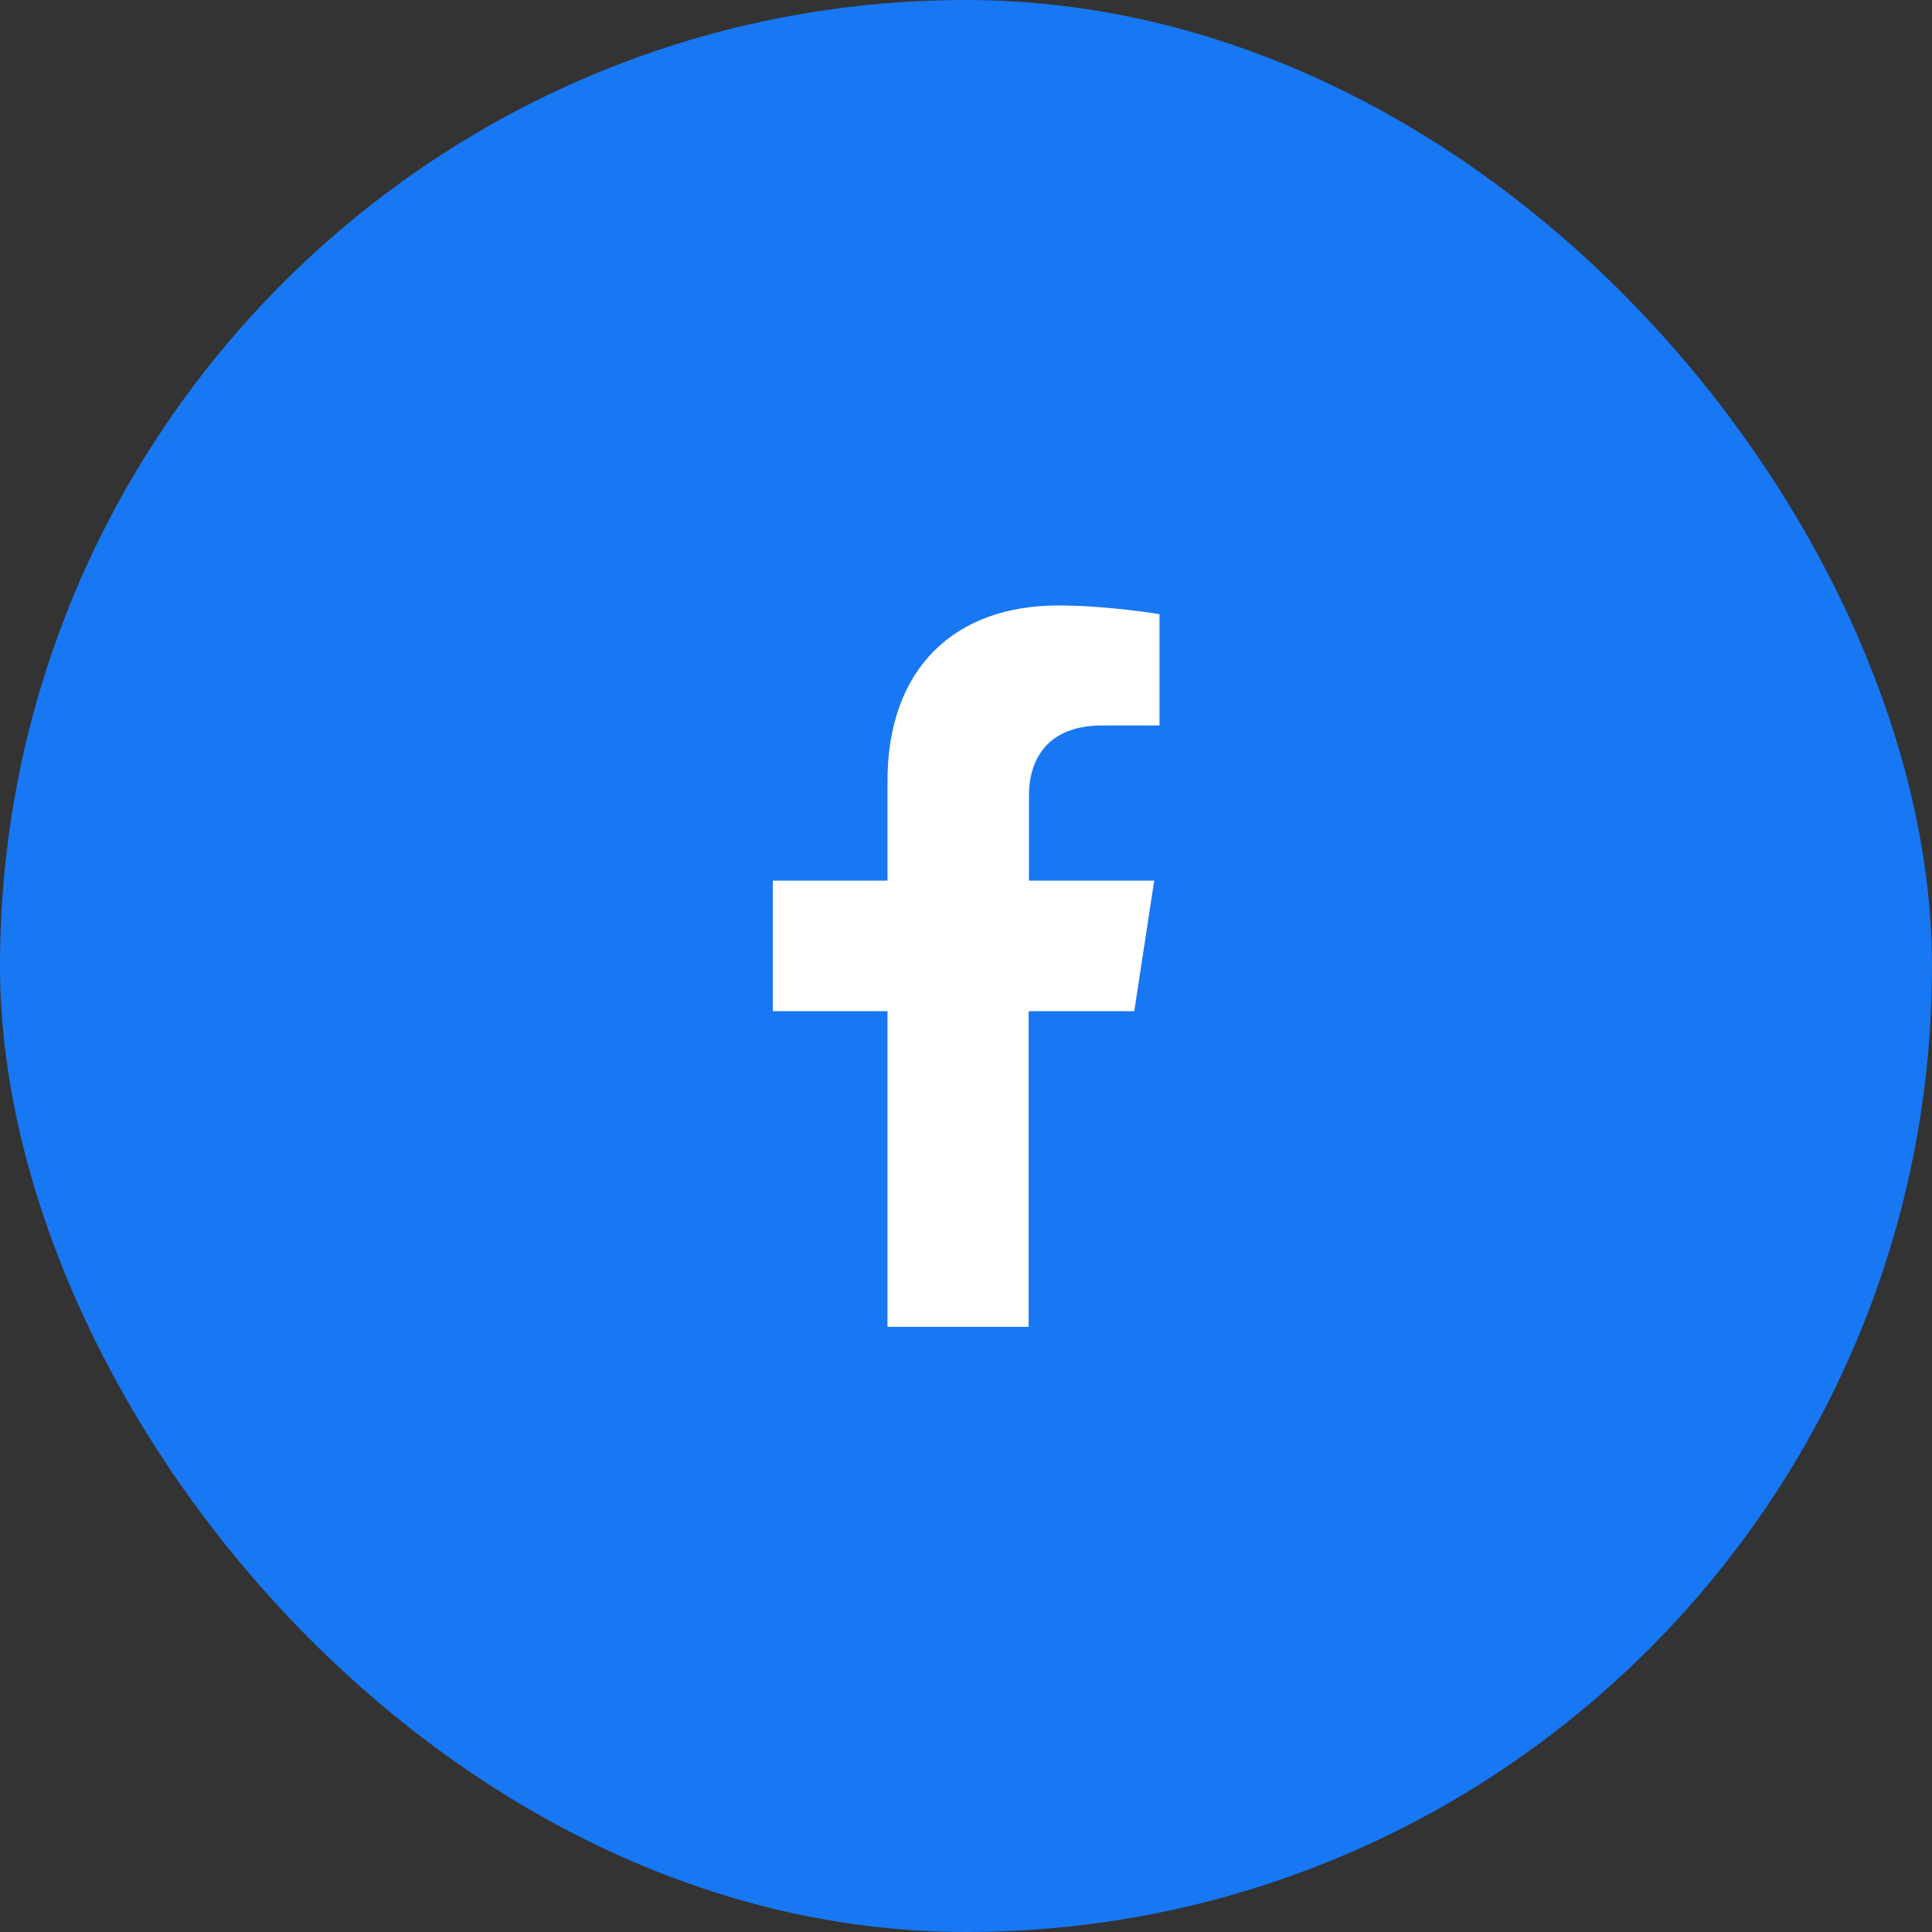
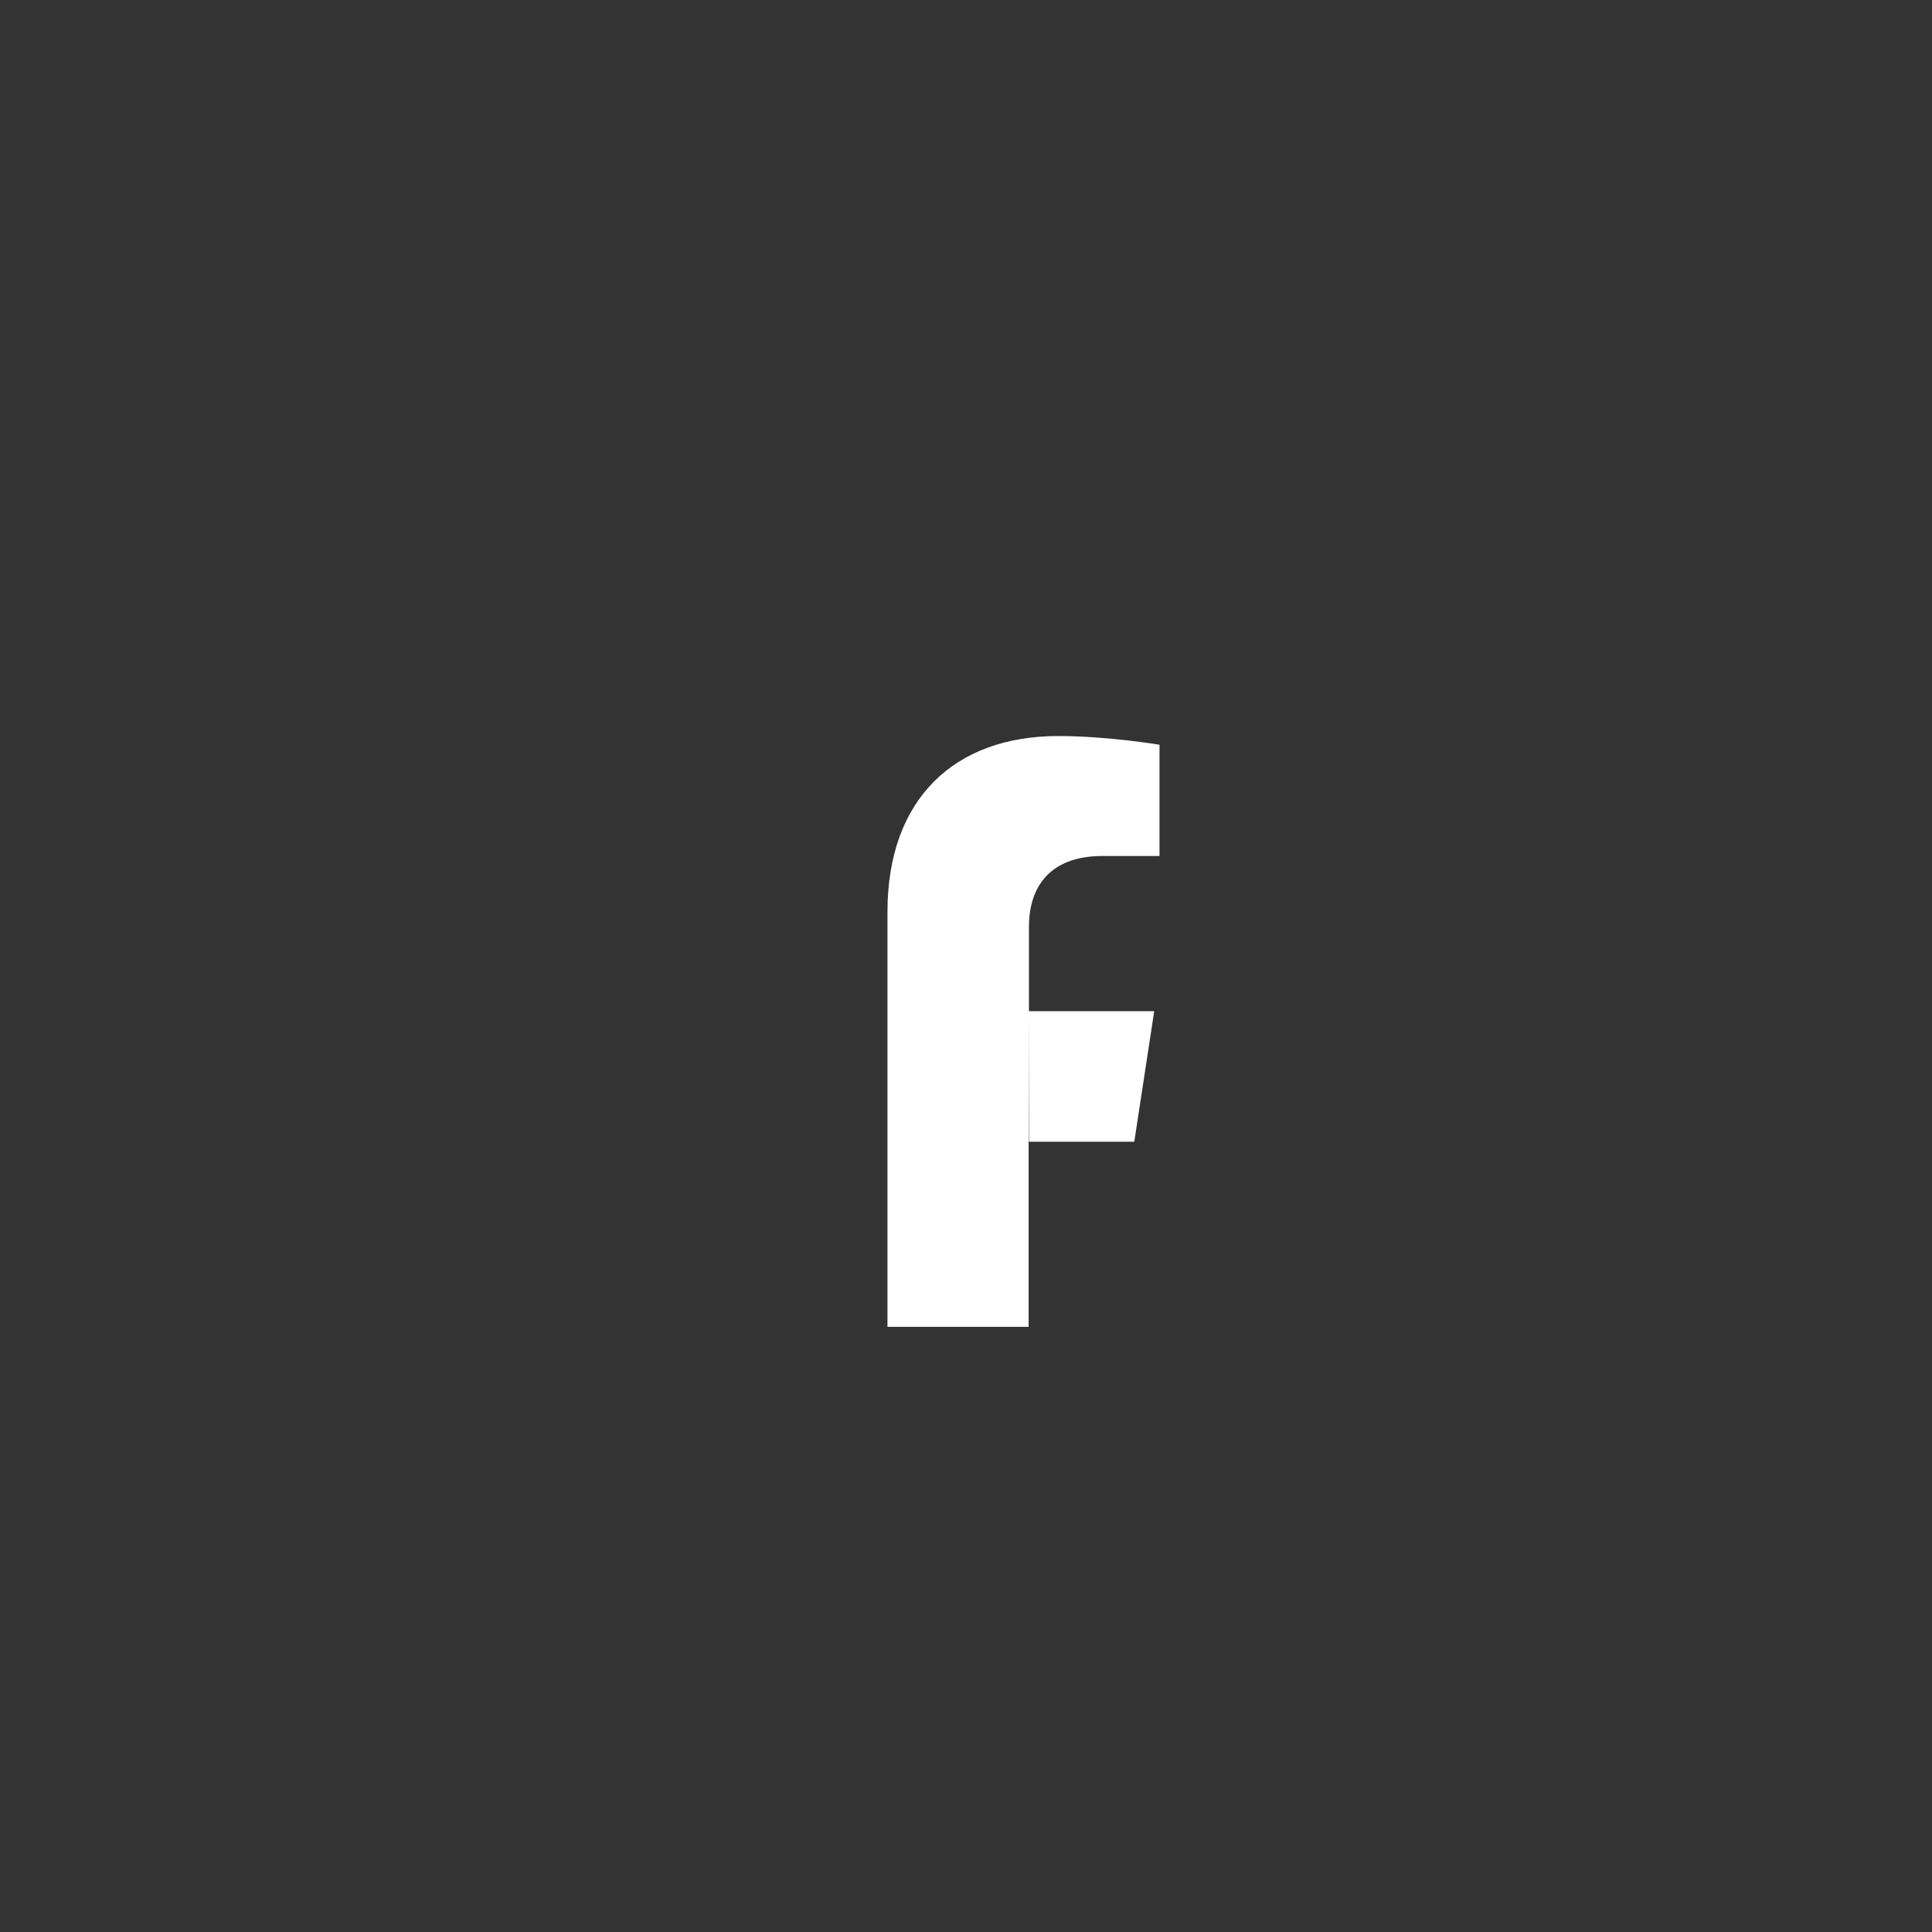
<svg xmlns="http://www.w3.org/2000/svg" id="_レイヤー_2" data-name="レイヤー 2" viewBox="0 0 62 62">
  <rect x="0" y="0" width="62" height="62" fill="#333333" stroke="none" />
  <defs>
    <style>
      .cls-1 {
        fill: #fff;
      }

      .cls-1, .cls-2 {
        stroke-width: 0px;
      }

      .cls-2 {
        fill: #1877f2;
      }
    </style>
  </defs>
  <g id="_レイヤー_1-2" data-name="レイヤー 1">
    <g>
-       <rect class="cls-2" x="0" y="0" width="62" height="62" rx="31" ry="31" />
-       <path class="cls-1" d="m33.01,32.45v10.13h-4.53v-10.13h-3.68v-4.19h3.68v-3.19c0-3.63,2.16-5.64,5.48-5.64,1.59,0,3.25.28,3.25.28v3.57h-1.83c-1.8,0-2.36,1.12-2.36,2.26v2.72h4.02l-.64,4.19h-3.38Z" />
+       <path class="cls-1" d="m33.01,32.45v10.13h-4.53v-10.13h-3.68h3.68v-3.19c0-3.63,2.16-5.64,5.48-5.64,1.59,0,3.25.28,3.25.28v3.57h-1.83c-1.8,0-2.36,1.12-2.36,2.26v2.72h4.02l-.64,4.19h-3.38Z" />
    </g>
  </g>
</svg>